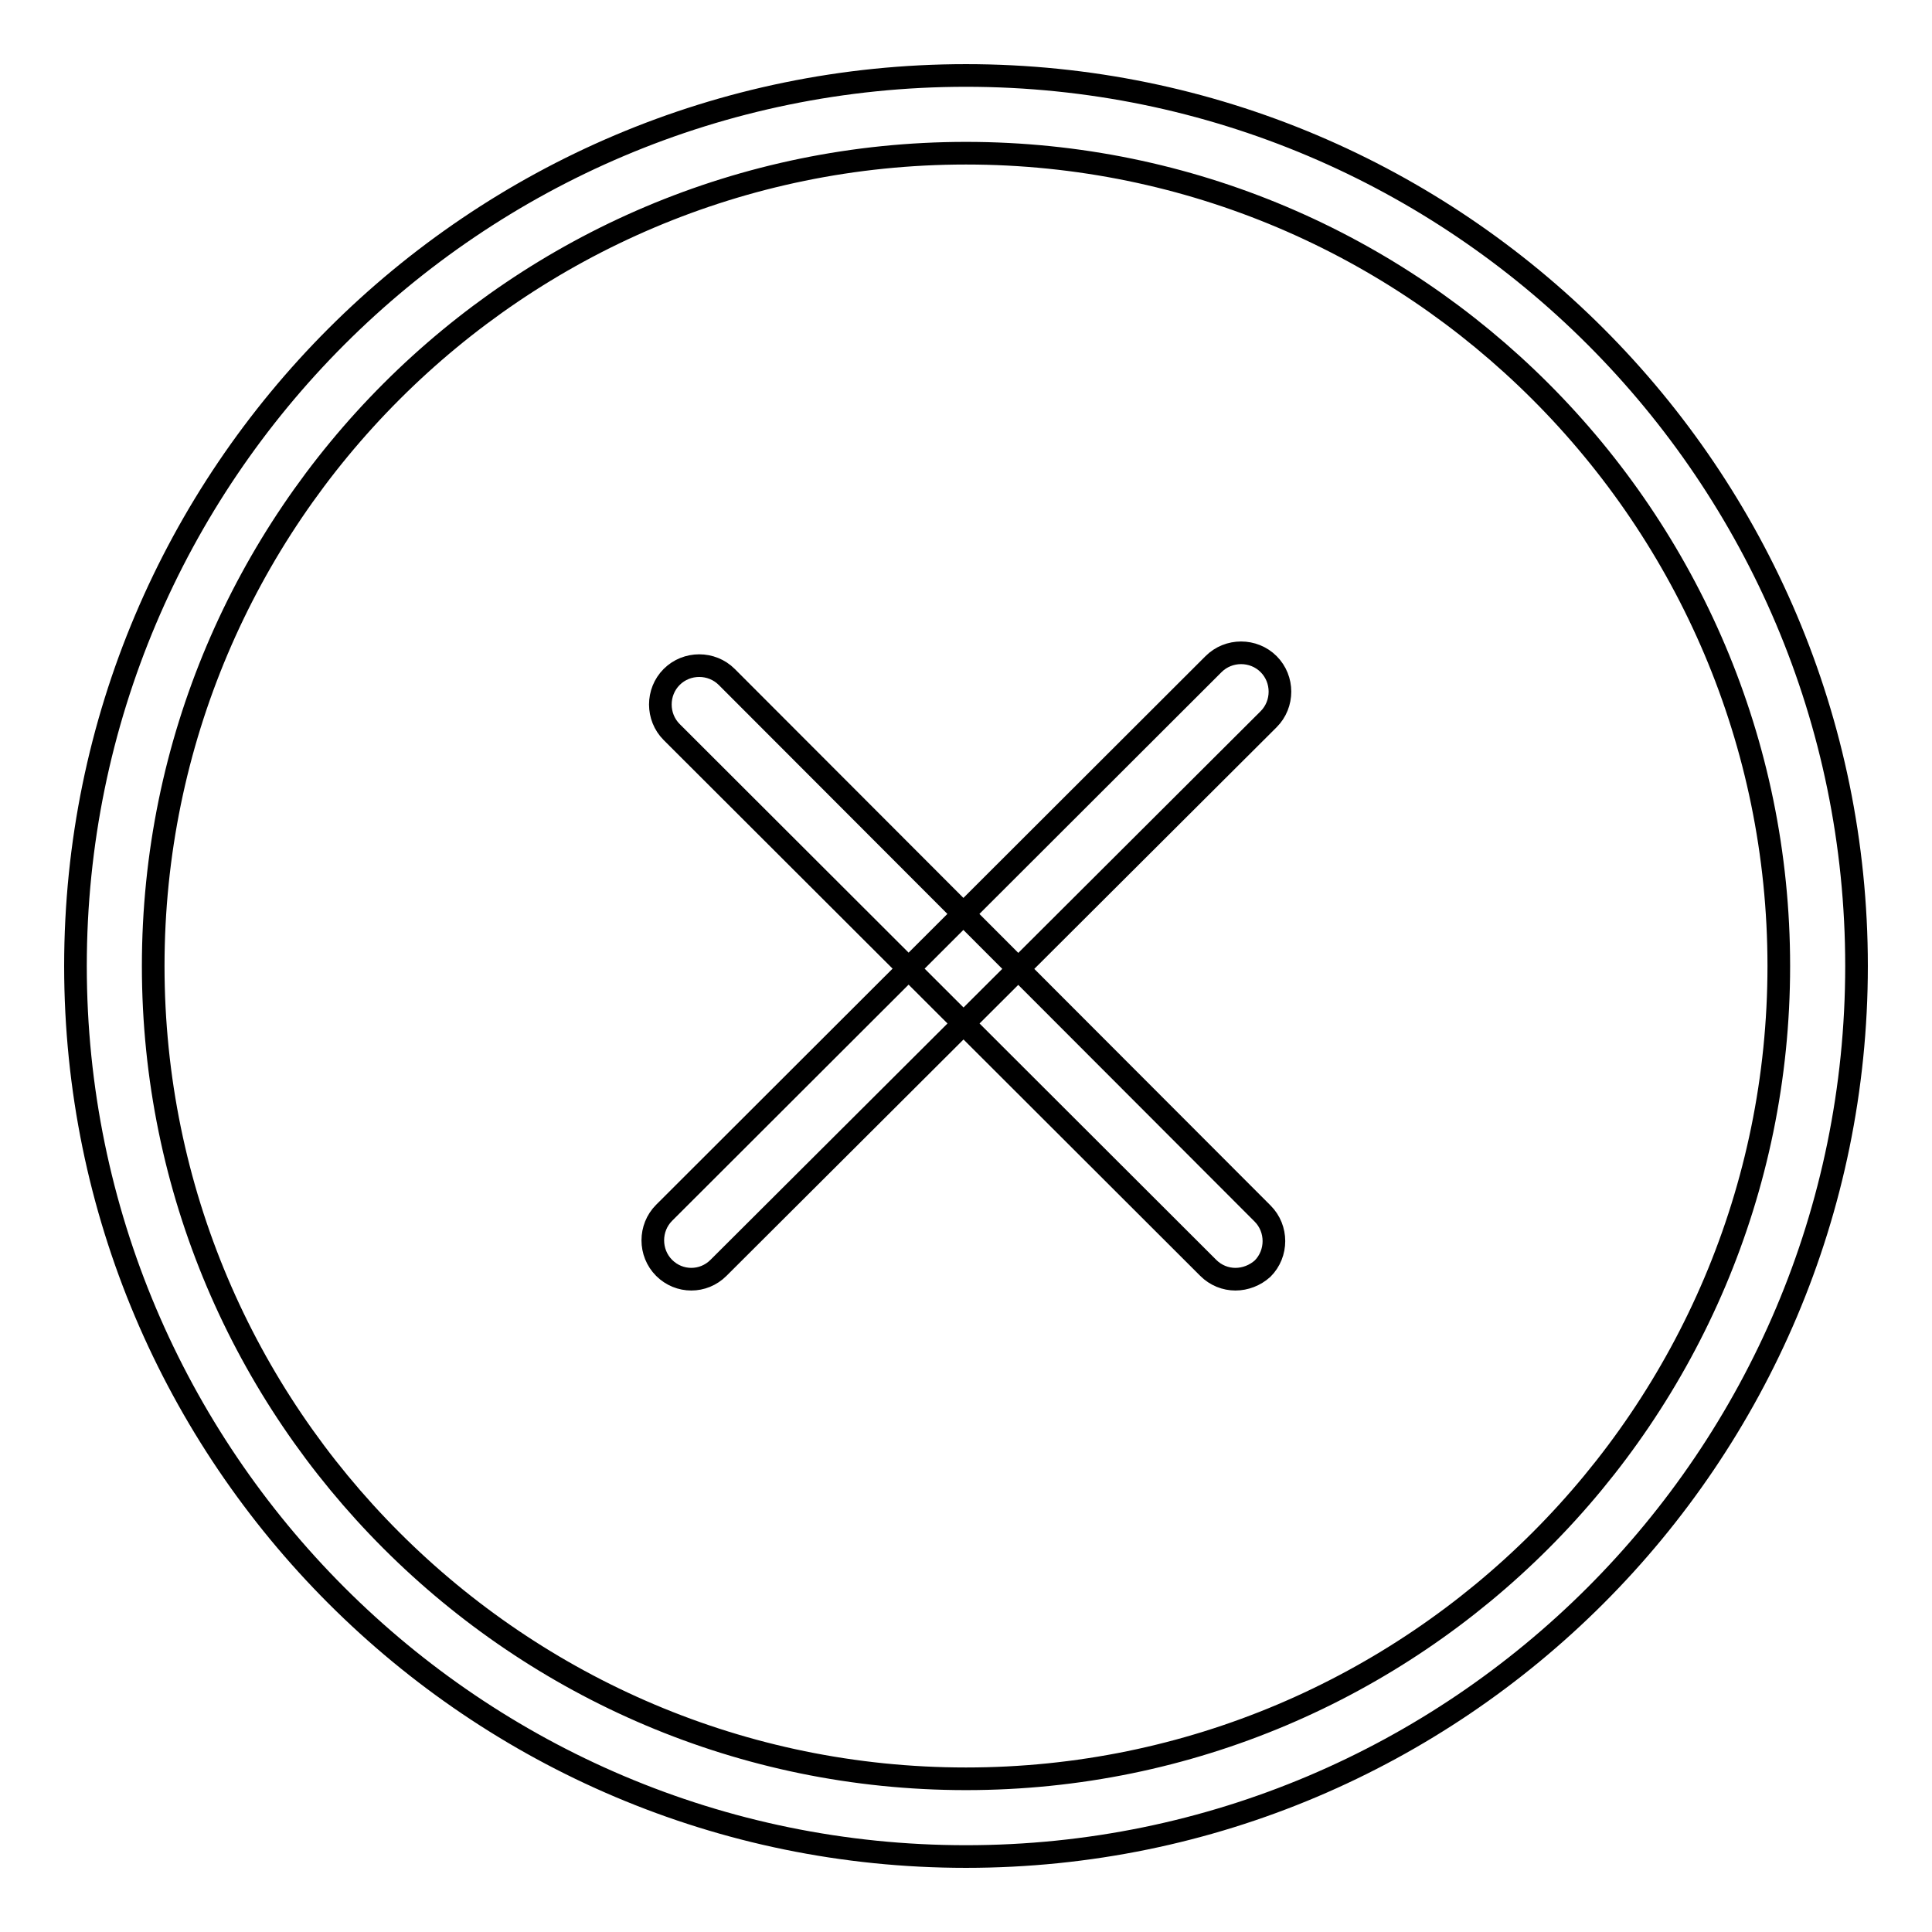
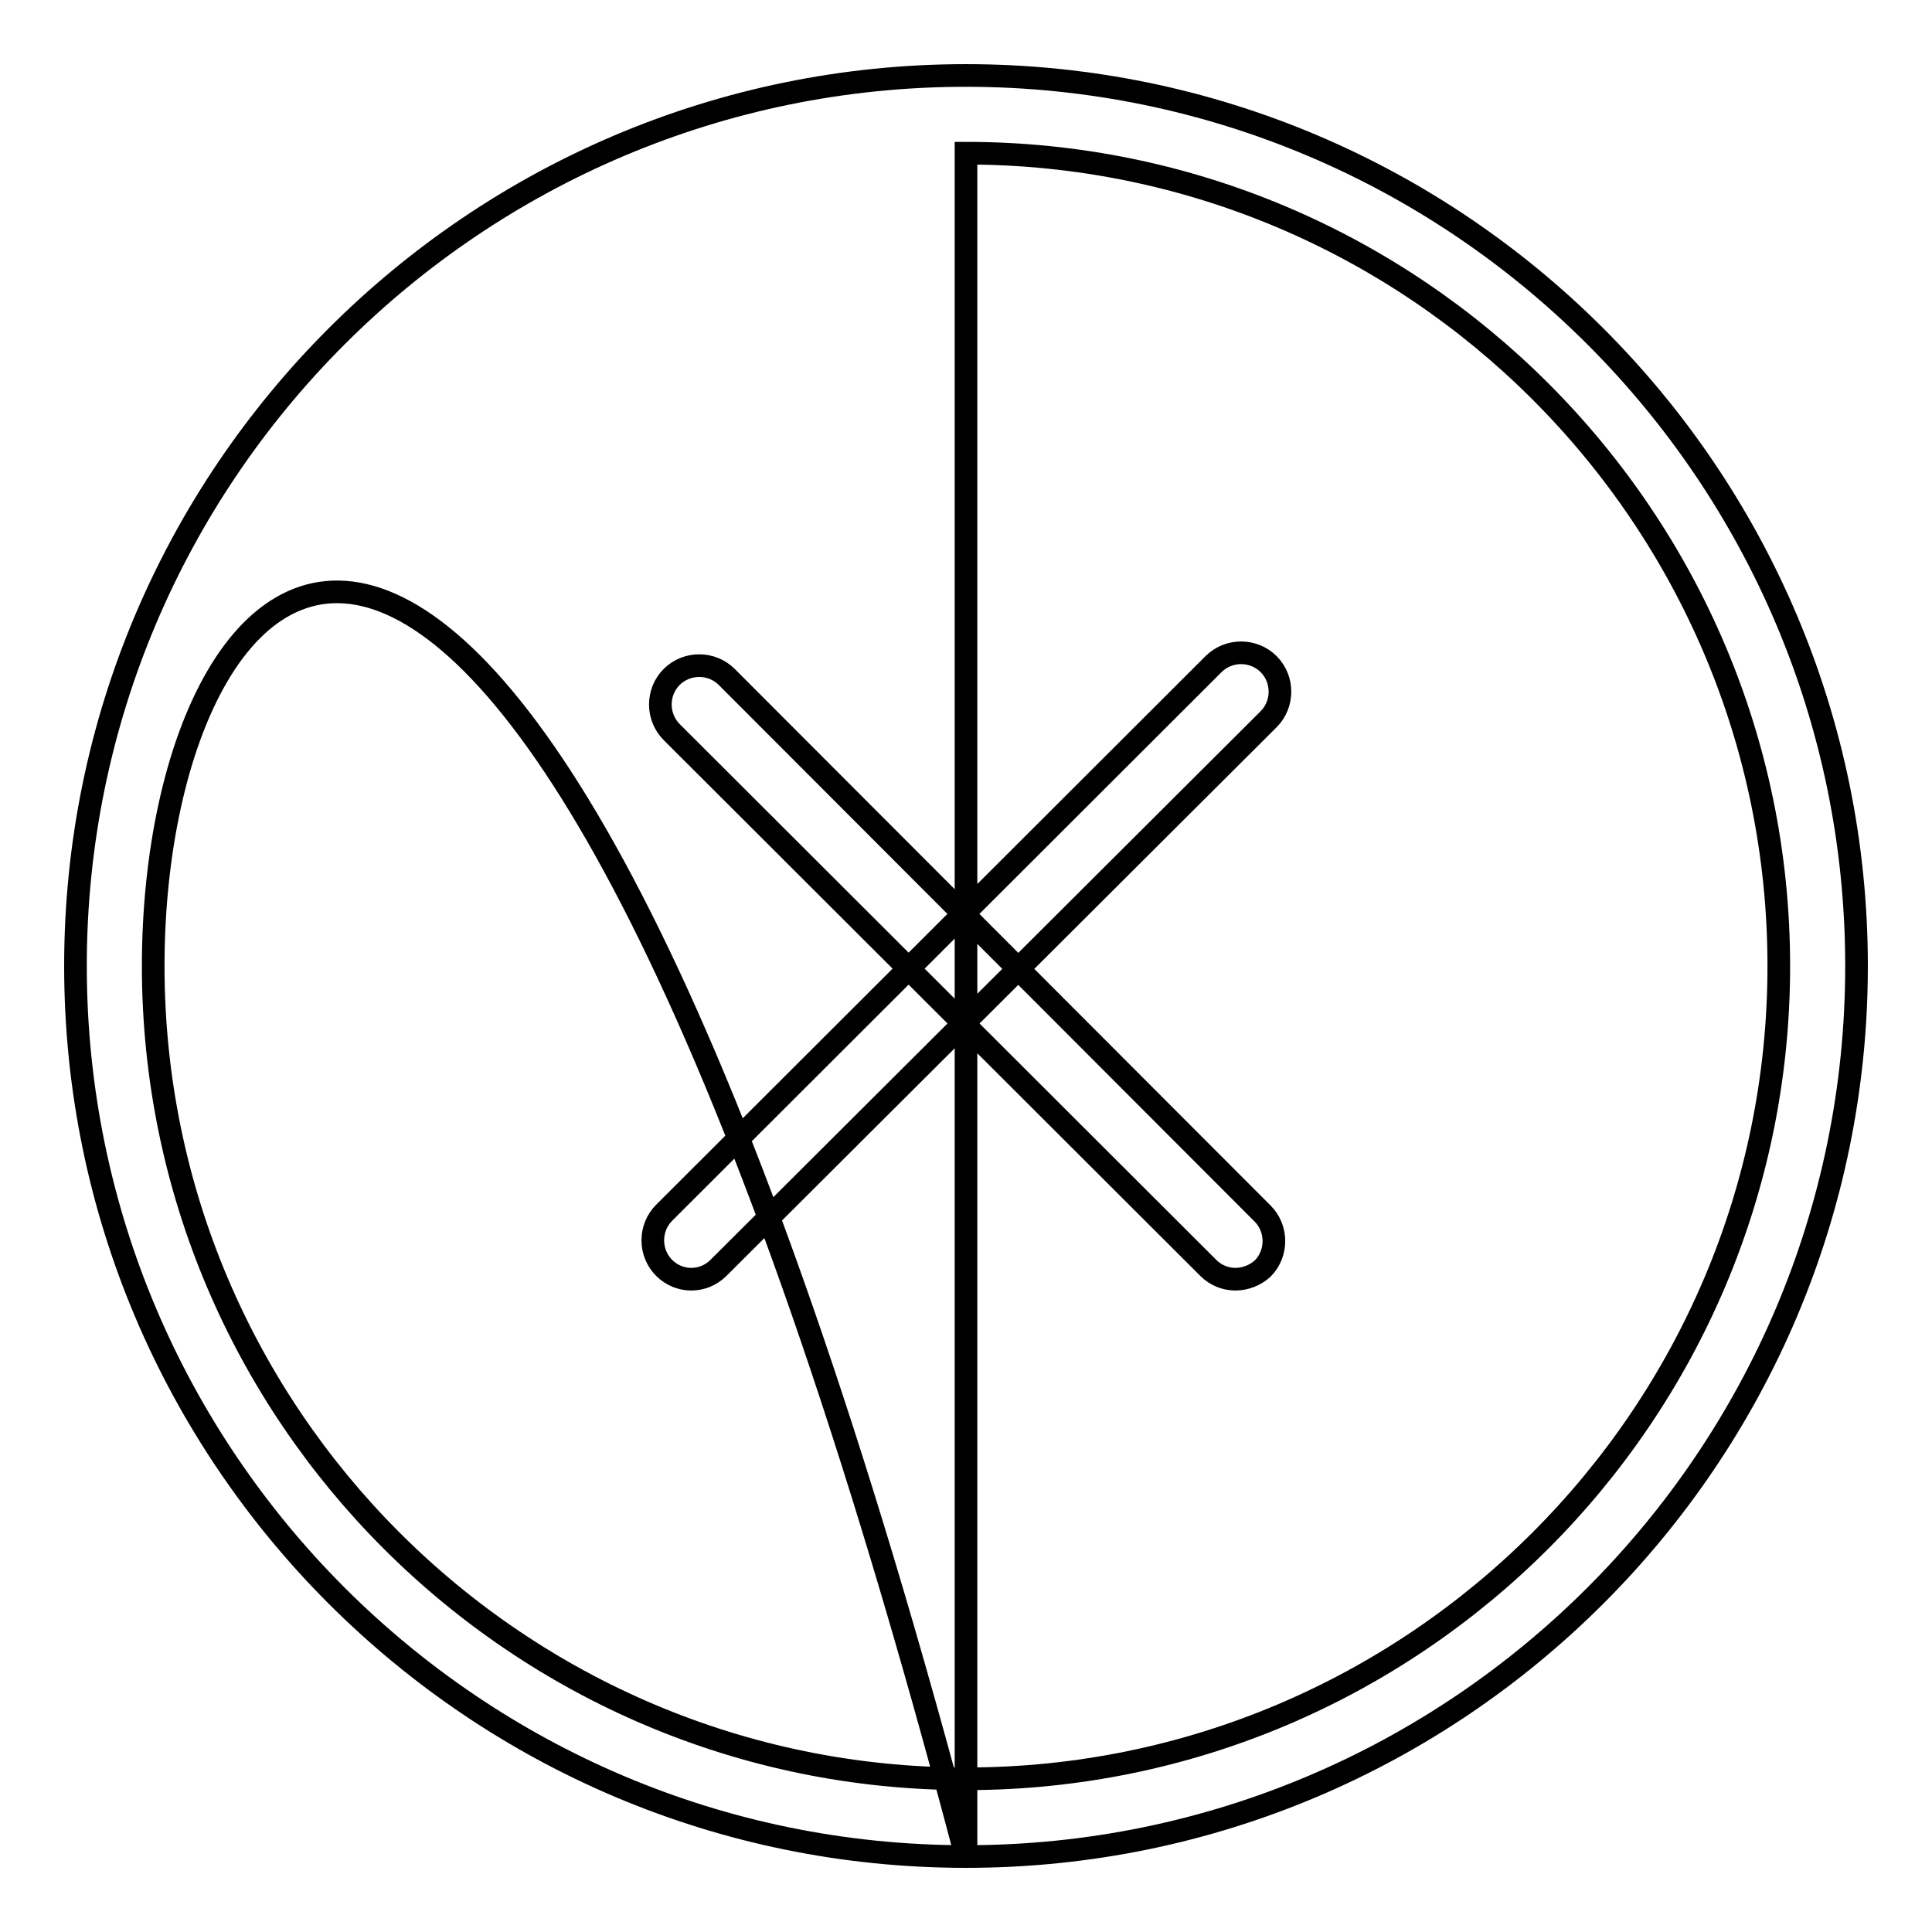
<svg xmlns="http://www.w3.org/2000/svg" version="1.1" x="0px" y="0px" viewBox="0 0 256 256" enable-background="new 0 0 256 256" xml:space="preserve">
  <g>
-     <path stroke-width="3" fill-opacity="0" stroke="#000000" d="M128,246c-65.1,0-118-52.9-118-118C10,62.9,62.9,10,128,10c65.1,0,118,52.9,118,118 C246,193.1,193.1,246,128,246z M128,20.3C68.6,20.3,20.3,68.6,20.3,128c0,59.4,48.3,107.7,107.7,107.7 c59.4,0,107.7-48.3,107.7-107.7C235.7,68.6,187.4,20.3,128,20.3L128,20.3z M163.7,169.5c-1.3,0-2.6-0.5-3.6-1.5L89,97 c-2-2-2-5.3,0-7.3c2-2,5.3-2,7.3,0l71,71.1c2,2,2,5.3,0,7.3C166.3,169,165,169.5,163.7,169.5z M91.6,169.5c-1.3,0-2.6-0.5-3.6-1.5 c-2-2-2-5.3,0-7.3L160.8,88c2-2,5.3-2,7.3,0c2,2,2,5.3,0,7.3L95.2,168C94.2,169,92.9,169.5,91.6,169.5z" />
+     <path stroke-width="3" fill-opacity="0" stroke="#000000" d="M128,246c-65.1,0-118-52.9-118-118C10,62.9,62.9,10,128,10c65.1,0,118,52.9,118,118 C246,193.1,193.1,246,128,246z C68.6,20.3,20.3,68.6,20.3,128c0,59.4,48.3,107.7,107.7,107.7 c59.4,0,107.7-48.3,107.7-107.7C235.7,68.6,187.4,20.3,128,20.3L128,20.3z M163.7,169.5c-1.3,0-2.6-0.5-3.6-1.5L89,97 c-2-2-2-5.3,0-7.3c2-2,5.3-2,7.3,0l71,71.1c2,2,2,5.3,0,7.3C166.3,169,165,169.5,163.7,169.5z M91.6,169.5c-1.3,0-2.6-0.5-3.6-1.5 c-2-2-2-5.3,0-7.3L160.8,88c2-2,5.3-2,7.3,0c2,2,2,5.3,0,7.3L95.2,168C94.2,169,92.9,169.5,91.6,169.5z" />
  </g>
</svg>